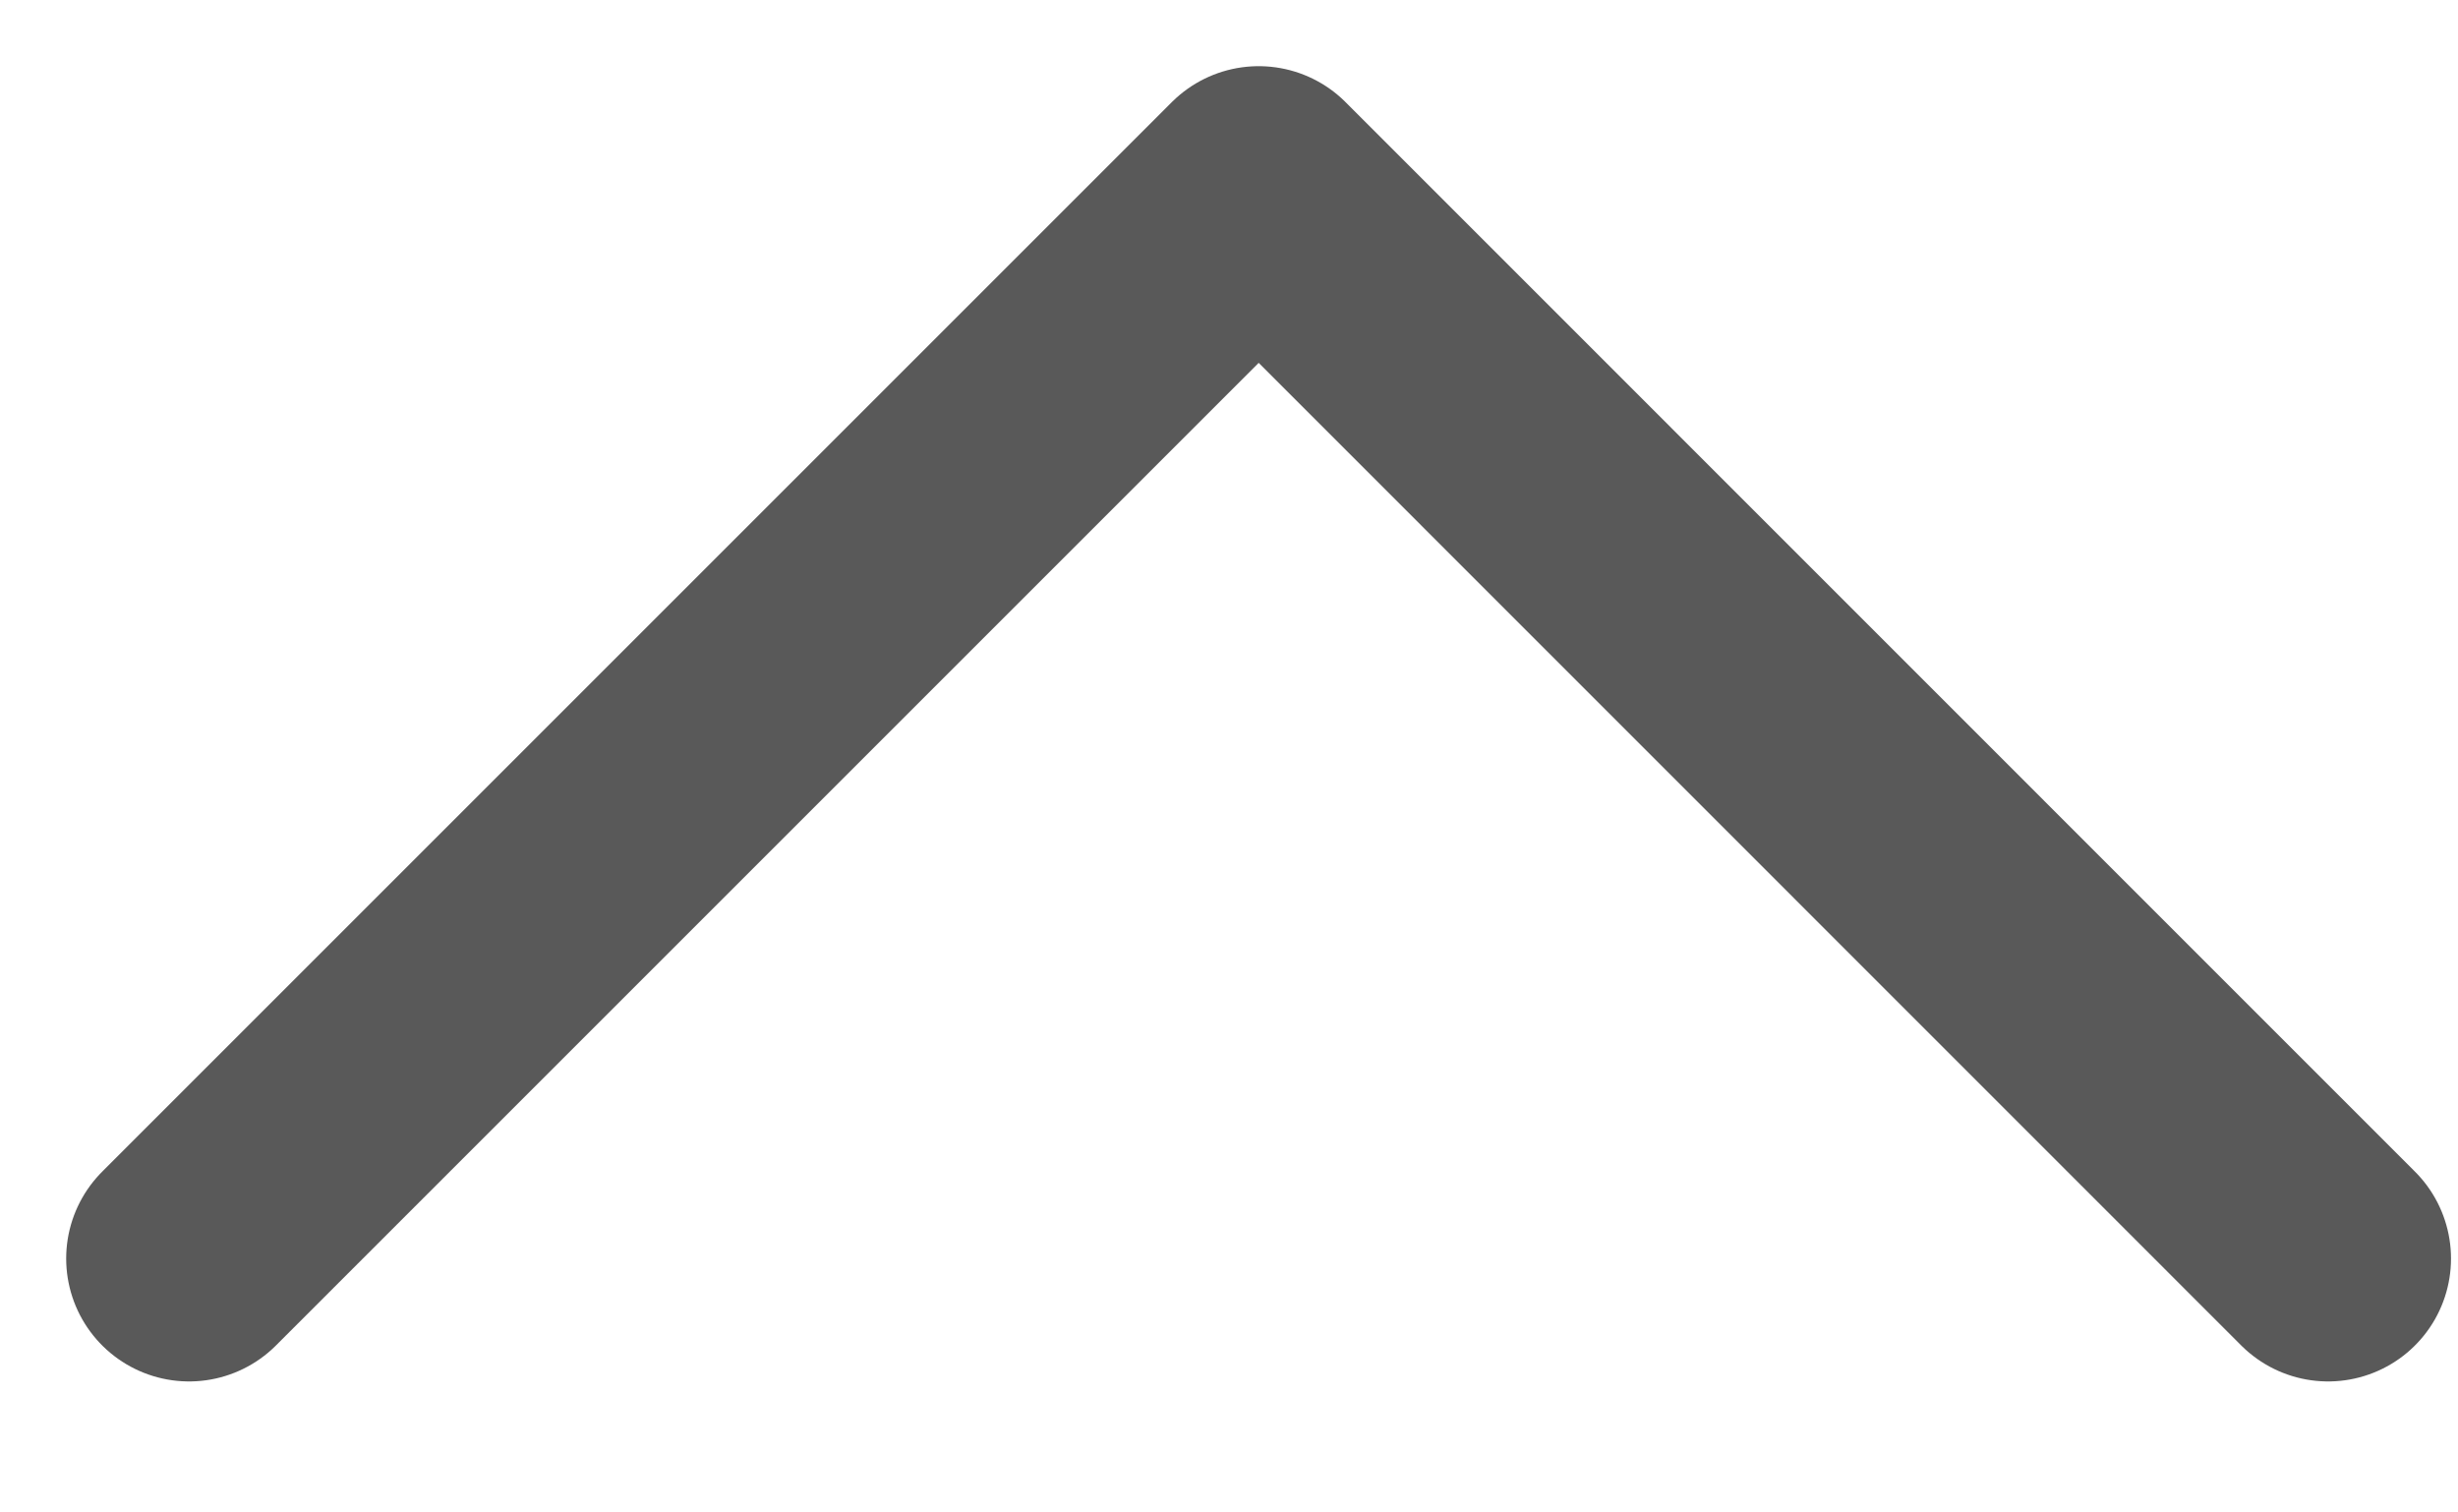
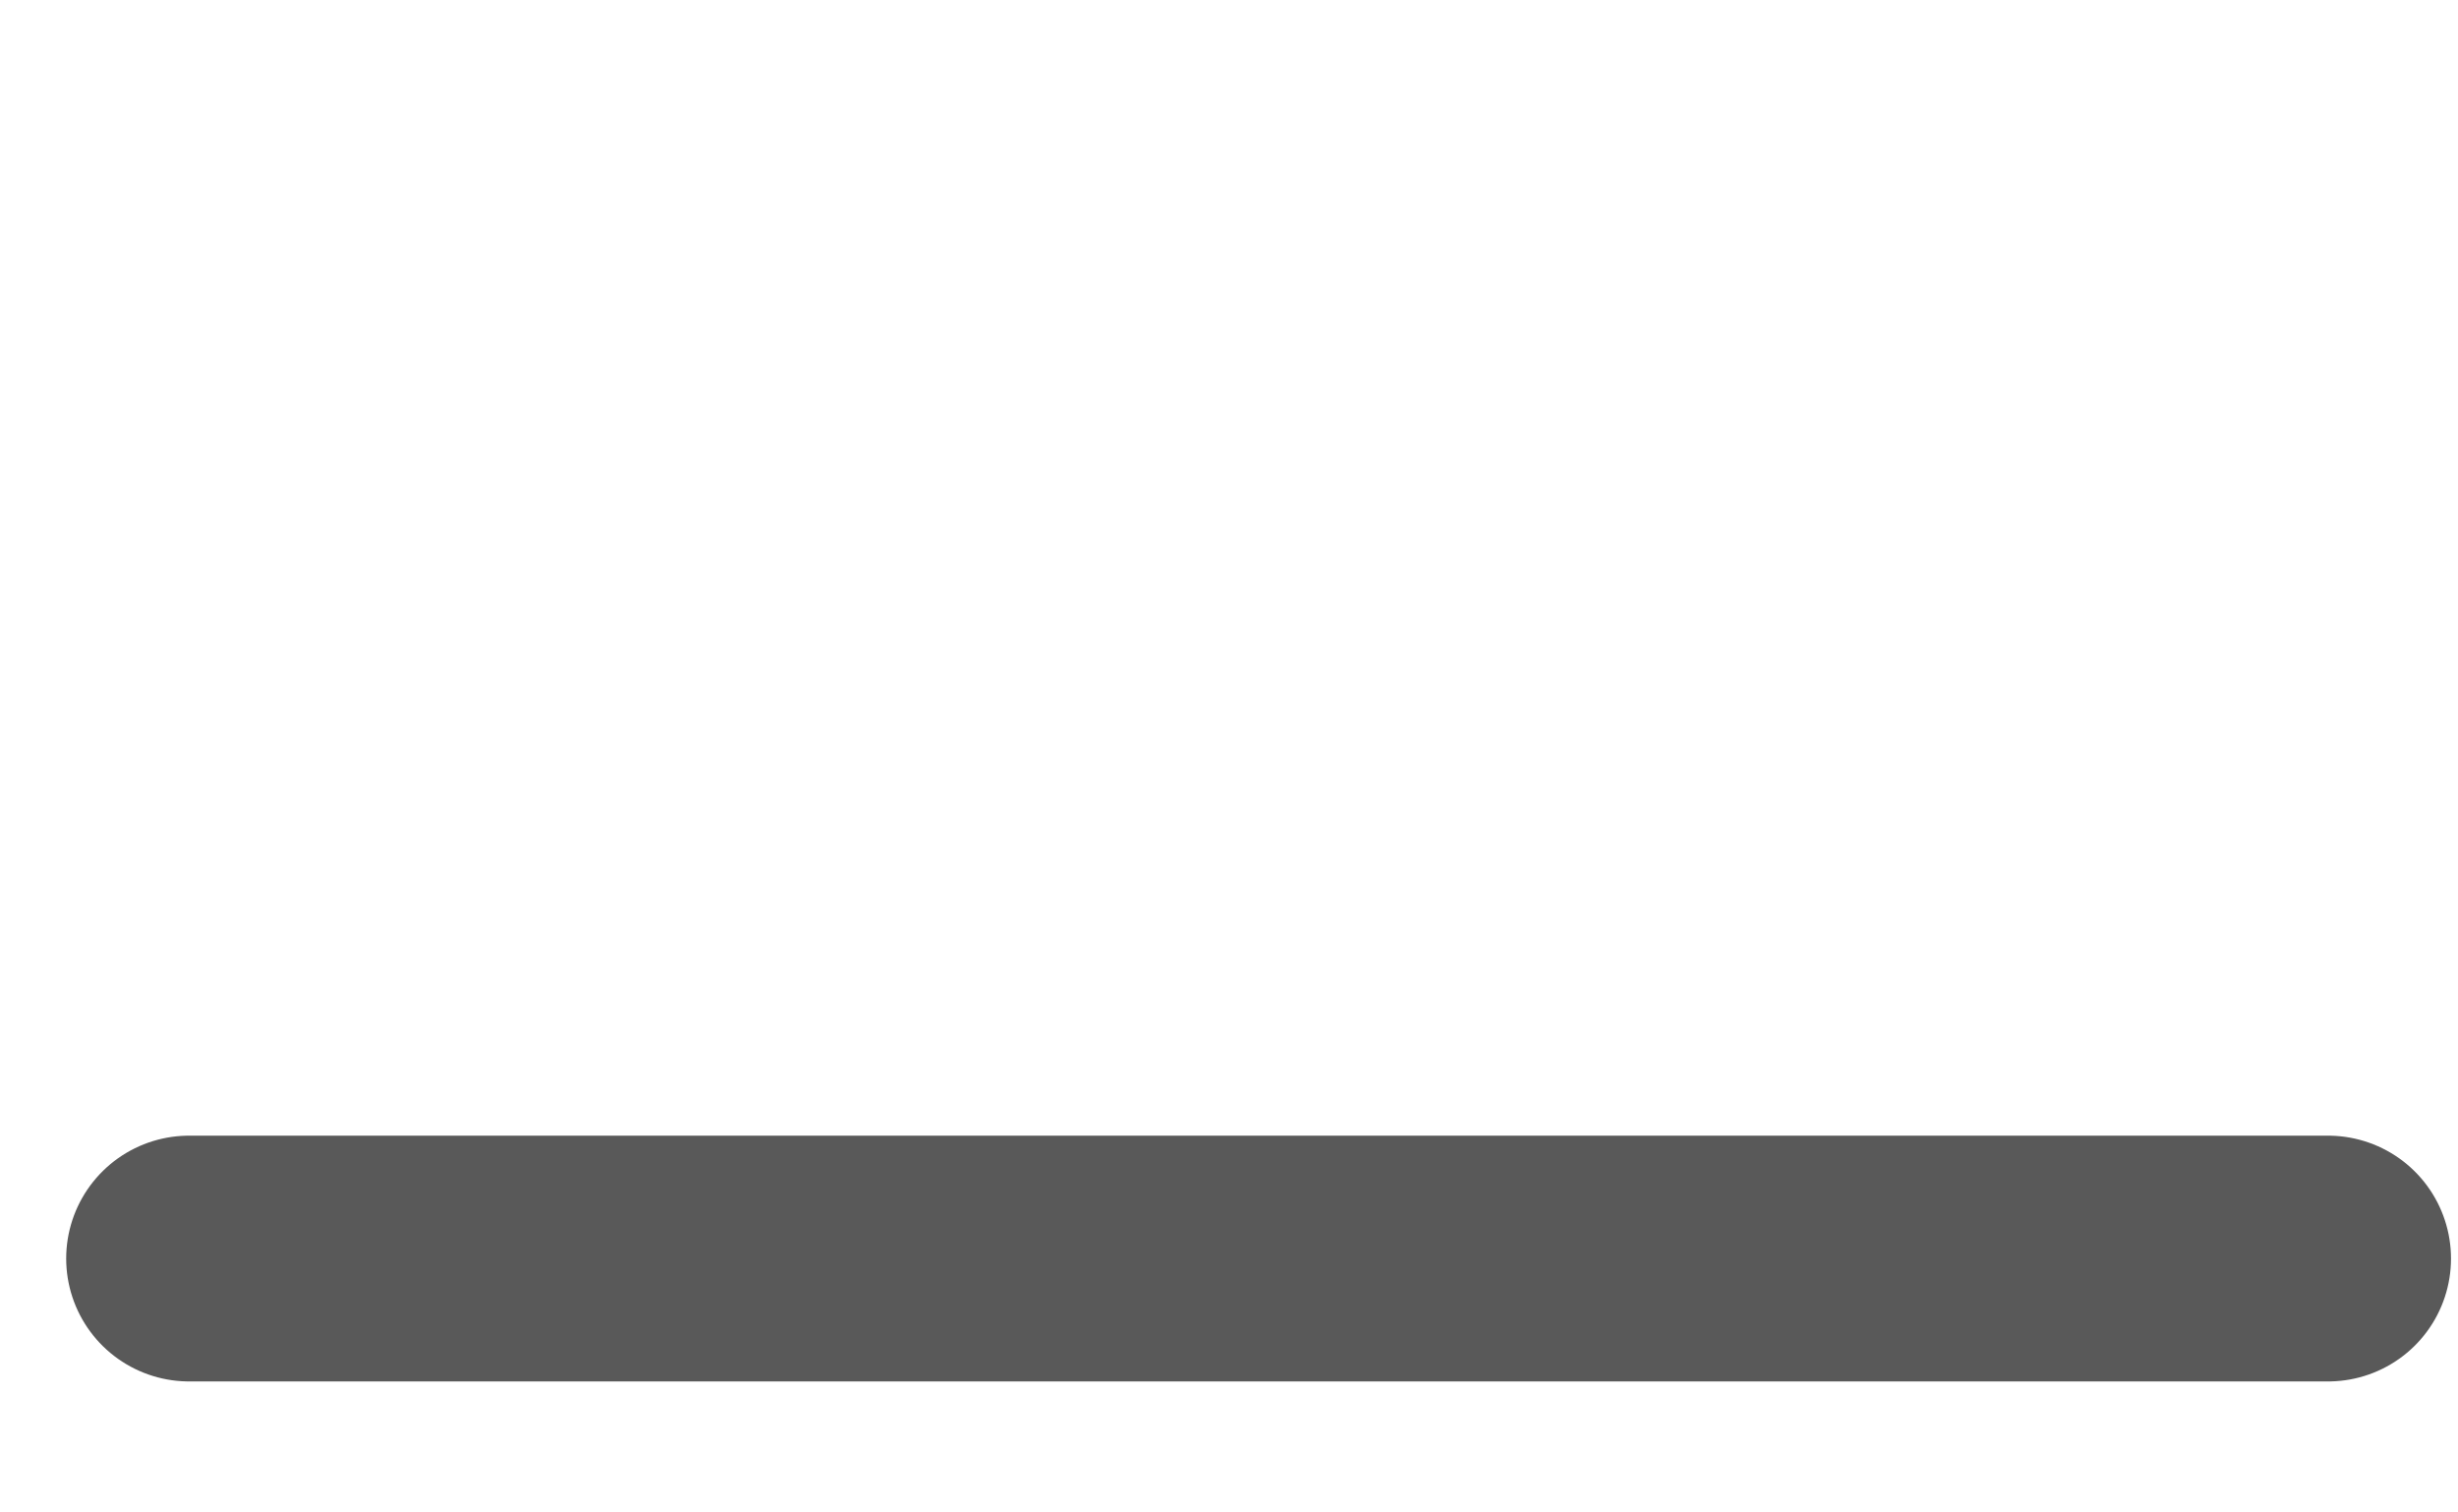
<svg xmlns="http://www.w3.org/2000/svg" width="13" height="8" viewBox="0 0 13 8" fill="none">
-   <path d="M12.313 6.657L6.657 1L1 6.657" stroke="#595959" stroke-width="1.3" stroke-linecap="round" stroke-linejoin="round" />
+   <path d="M12.313 6.657L1 6.657" stroke="#595959" stroke-width="1.3" stroke-linecap="round" stroke-linejoin="round" />
</svg>